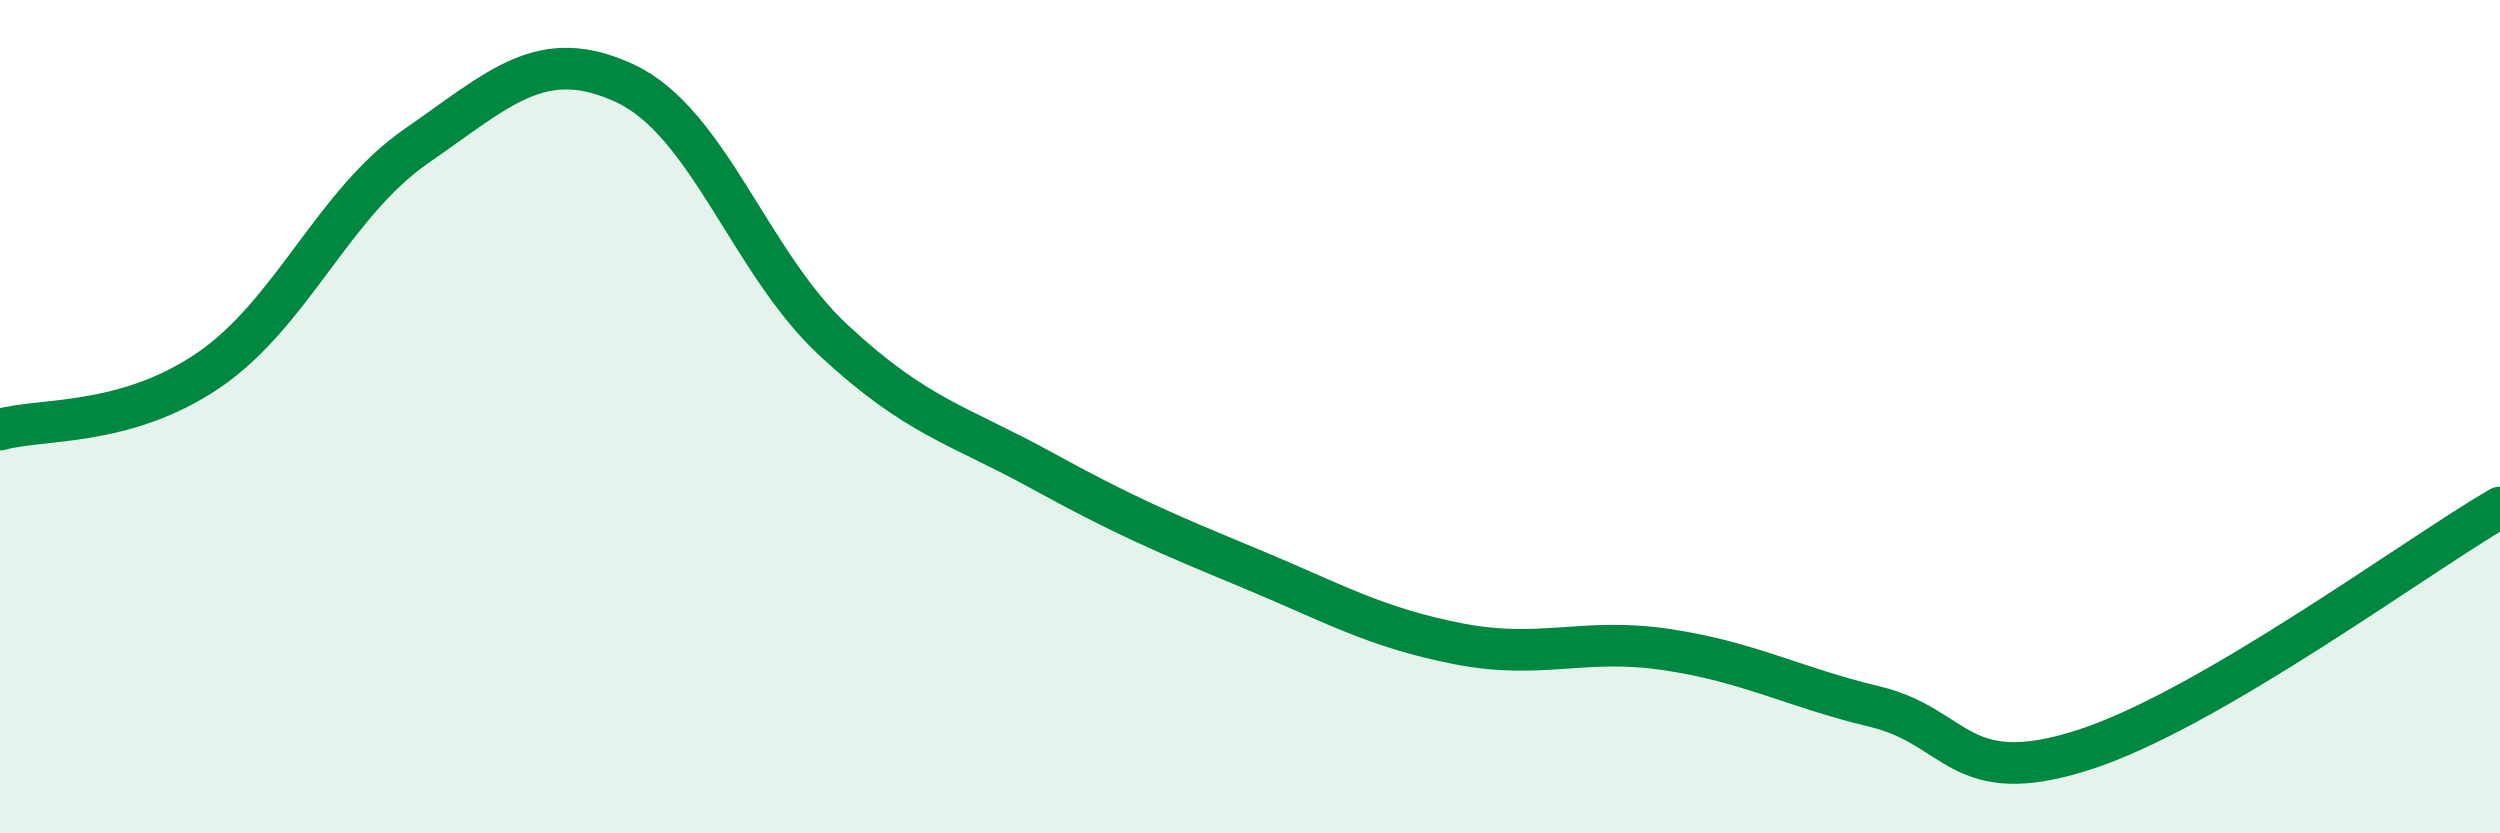
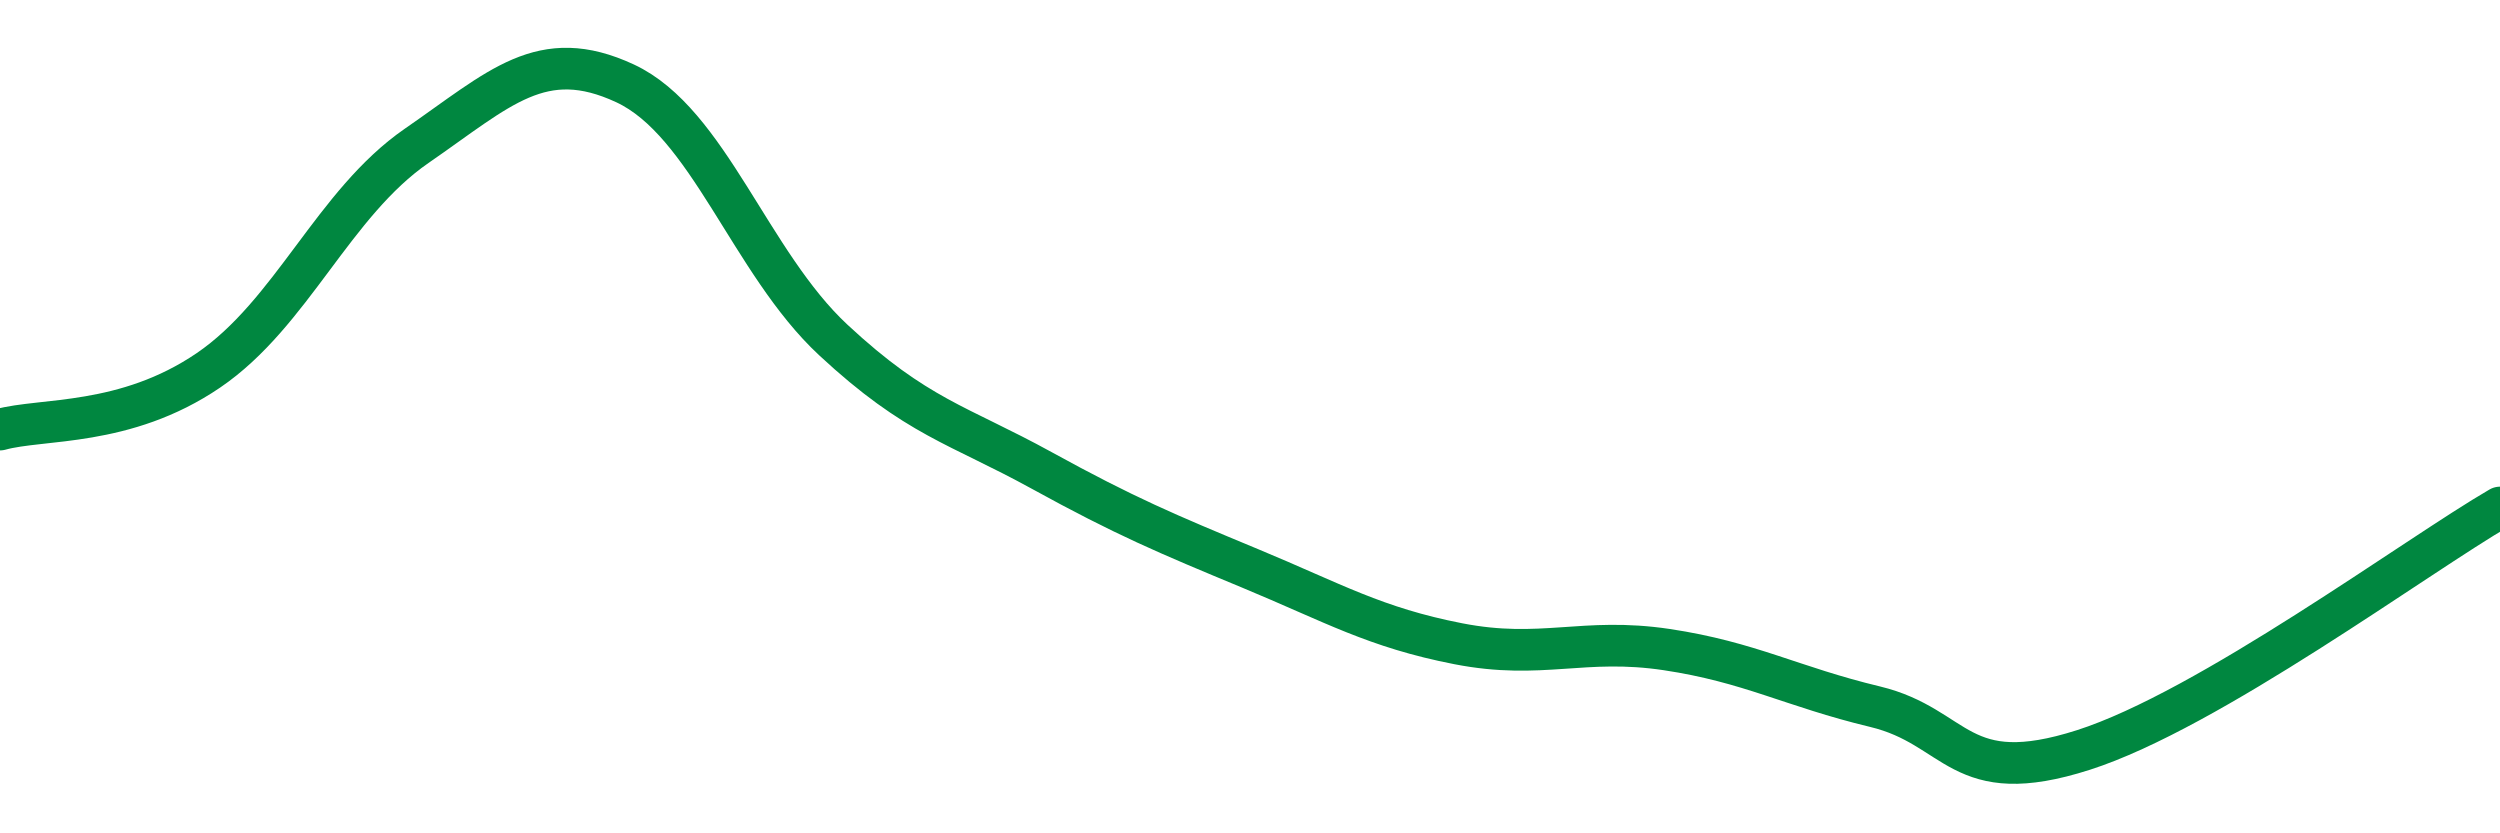
<svg xmlns="http://www.w3.org/2000/svg" width="60" height="20" viewBox="0 0 60 20">
-   <path d="M 0,10.31 C 1,10.03 3,10.25 5,8.89 C 7,7.53 8,4.88 10,3.5 C 12,2.12 13,1.07 15,2 C 17,2.93 18,6.3 20,8.16 C 22,10.02 23,10.19 25,11.29 C 27,12.39 28,12.81 30,13.64 C 32,14.47 33,15.06 35,15.45 C 37,15.84 38,15.29 40,15.59 C 42,15.89 43,16.48 45,16.96 C 47,17.44 47,18.96 50,18 C 53,17.04 58,13.34 60,12.18L60 20L0 20Z" fill="#008740" opacity="0.1" stroke-linecap="round" stroke-linejoin="round" />
  <path d="M 0,10.31 C 1,10.03 3,10.25 5,8.89 C 7,7.53 8,4.88 10,3.5 C 12,2.12 13,1.07 15,2 C 17,2.93 18,6.3 20,8.16 C 22,10.02 23,10.19 25,11.29 C 27,12.39 28,12.81 30,13.64 C 32,14.47 33,15.06 35,15.45 C 37,15.84 38,15.29 40,15.59 C 42,15.89 43,16.48 45,16.96 C 47,17.44 47,18.96 50,18 C 53,17.04 58,13.34 60,12.18" stroke="#008740" stroke-width="1" fill="none" stroke-linecap="round" stroke-linejoin="round" />
</svg>